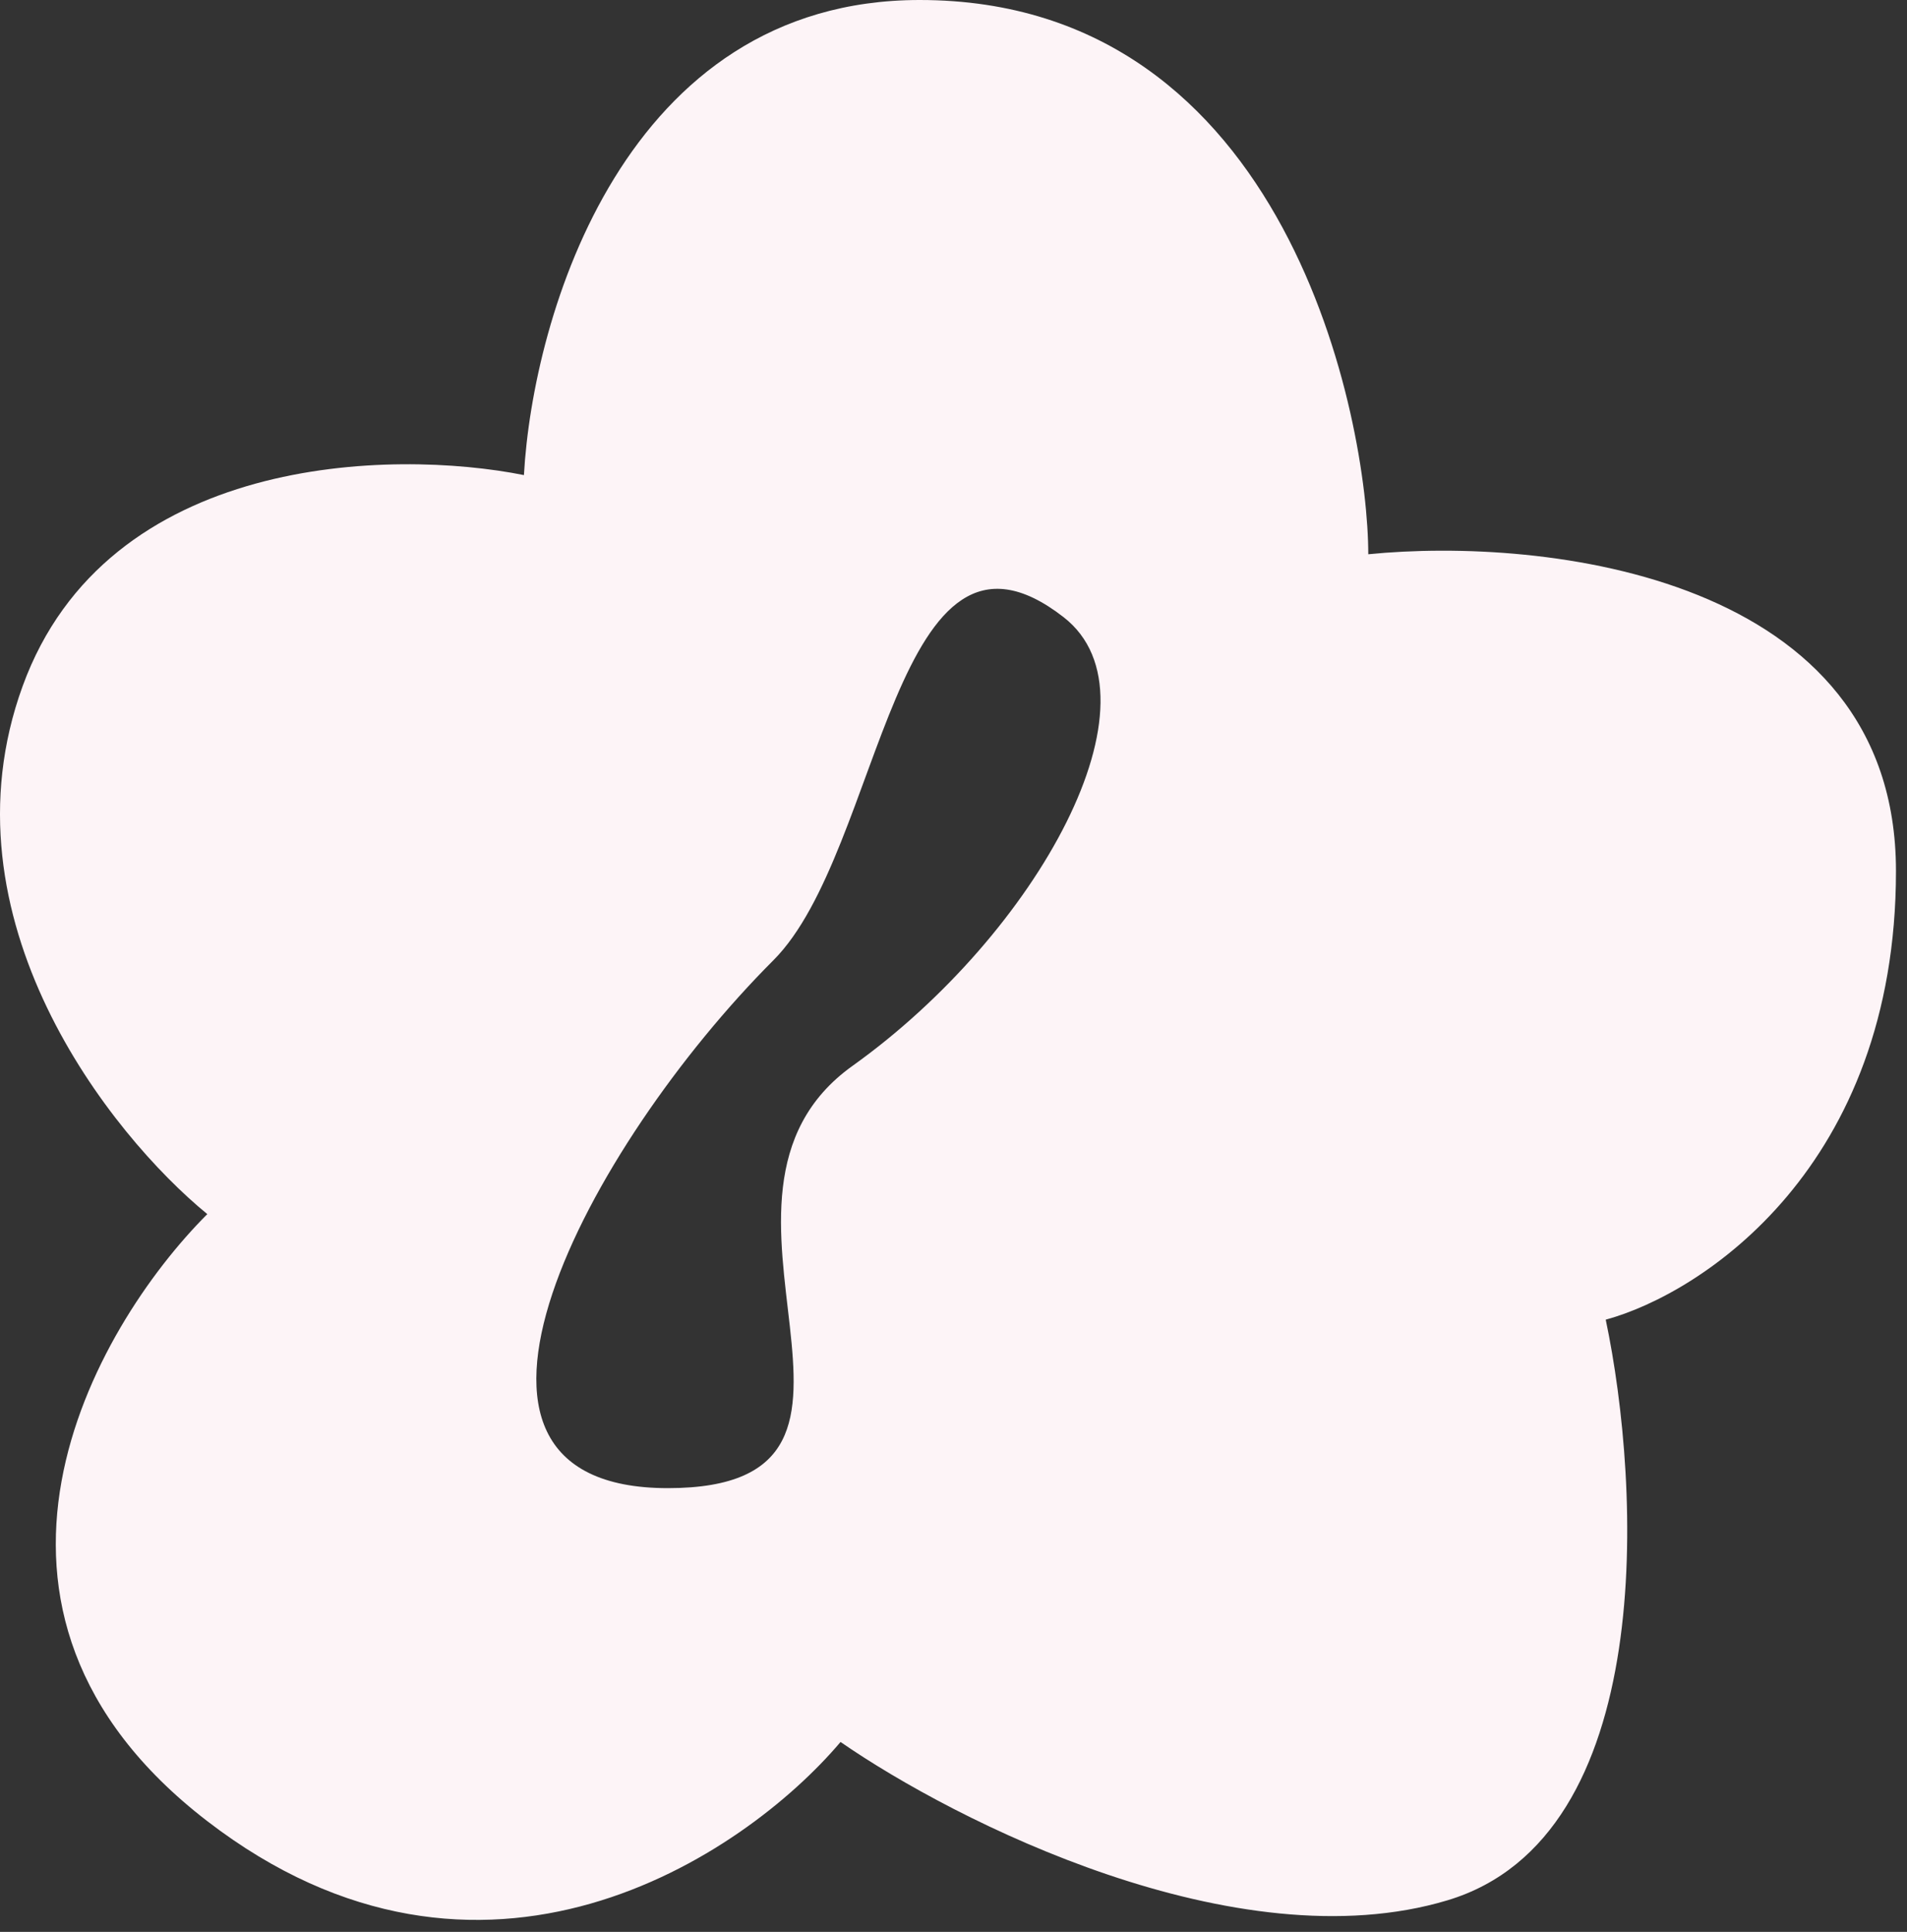
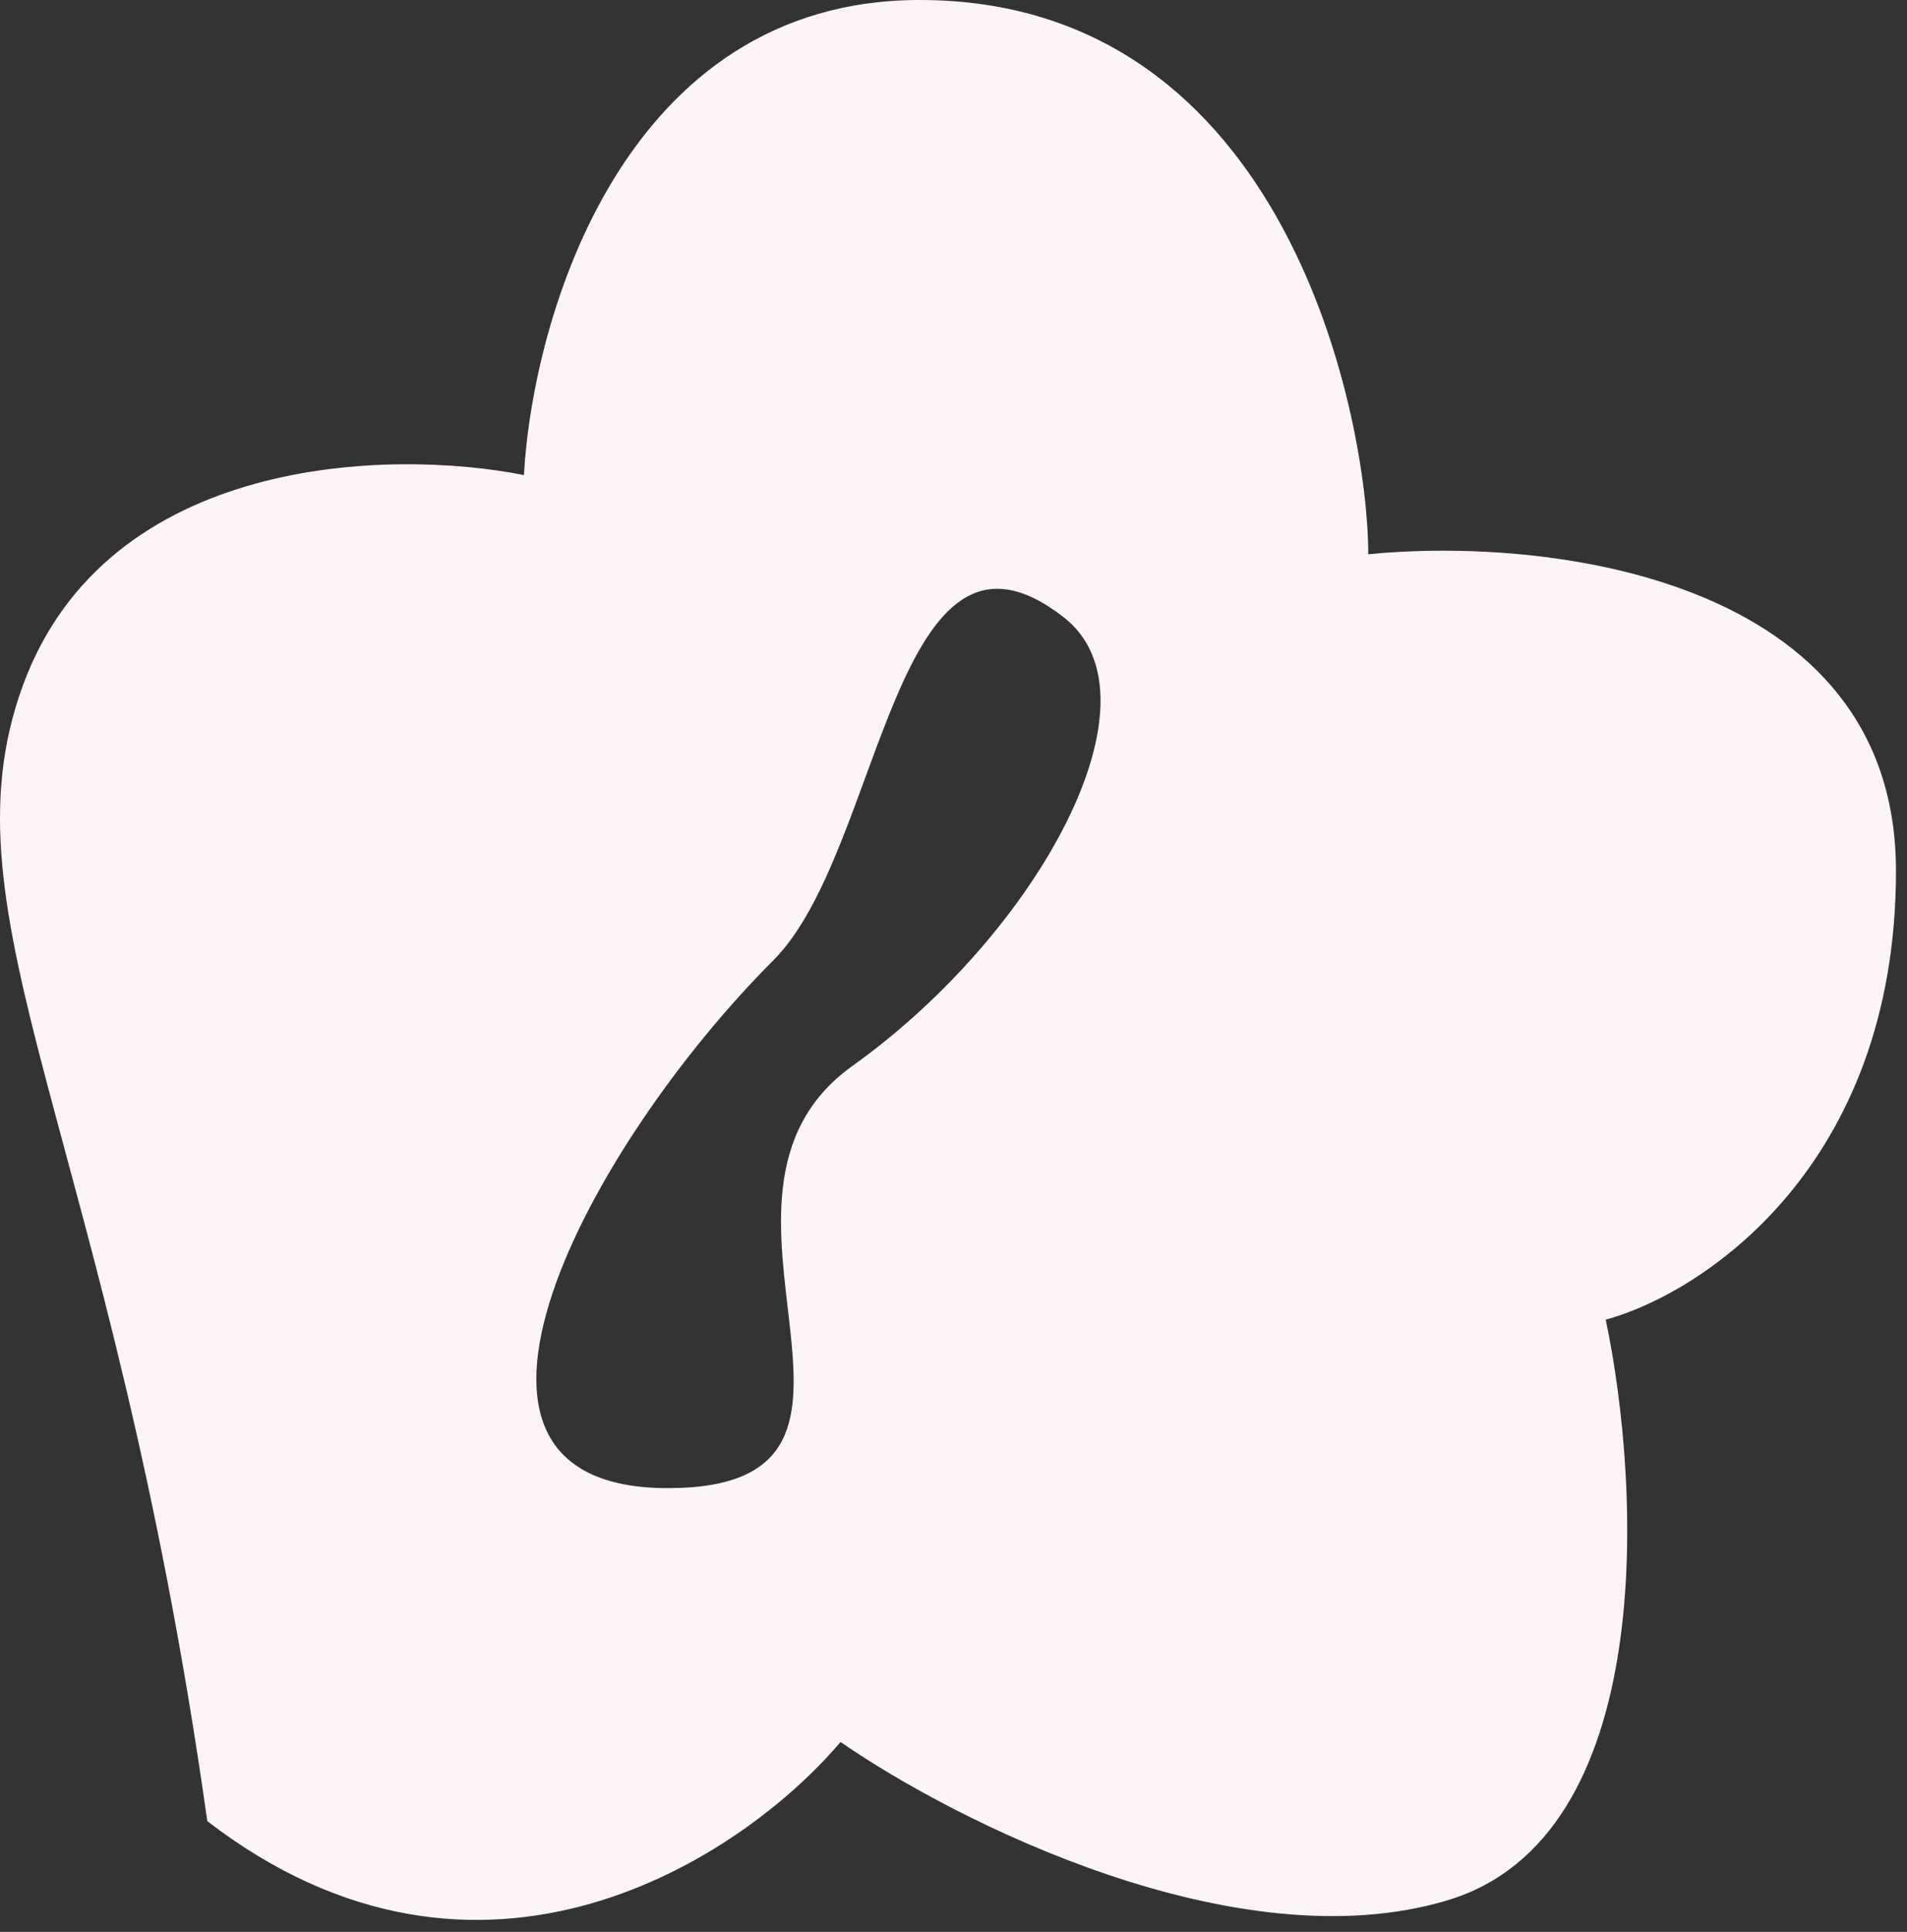
<svg xmlns="http://www.w3.org/2000/svg" fill="none" height="100%" overflow="visible" preserveAspectRatio="none" style="display: block;" viewBox="0 0 157 159" width="100%">
  <rect x="0" y="0" width="157" height="159" fill="#333333" stroke="none" />
-   <path d="M75.718 0C106.129 0 112.646 34.755 112.647 45.617C127.128 44.169 156.092 47.355 156.092 71.685C156.092 96.014 140.162 106.441 132.197 108.613C135.094 122.371 136.541 151.19 119.163 156.403C101.785 161.616 78.615 149.887 69.201 143.37C61.236 152.783 39.658 167.265 17.067 149.887C-5.524 132.509 7.653 109.338 17.067 99.925C9.101 93.408 -5.091 75.594 1.861 56.478C8.812 37.363 32.272 36.928 43.134 39.101C43.858 26.067 51.389 0 75.718 0ZM87.563 50.794C73.598 39.932 72.669 70.034 63.672 79.033C48.471 94.238 33.256 122.478 54.979 122.479C76.701 122.479 54.983 98.583 70.189 87.722C85.394 76.86 96.136 57.462 87.563 50.794Z" fill="#FDF4F7" id="Subtract" />
+   <path d="M75.718 0C106.129 0 112.646 34.755 112.647 45.617C127.128 44.169 156.092 47.355 156.092 71.685C156.092 96.014 140.162 106.441 132.197 108.613C135.094 122.371 136.541 151.19 119.163 156.403C101.785 161.616 78.615 149.887 69.201 143.37C61.236 152.783 39.658 167.265 17.067 149.887C9.101 93.408 -5.091 75.594 1.861 56.478C8.812 37.363 32.272 36.928 43.134 39.101C43.858 26.067 51.389 0 75.718 0ZM87.563 50.794C73.598 39.932 72.669 70.034 63.672 79.033C48.471 94.238 33.256 122.478 54.979 122.479C76.701 122.479 54.983 98.583 70.189 87.722C85.394 76.86 96.136 57.462 87.563 50.794Z" fill="#FDF4F7" id="Subtract" />
</svg>